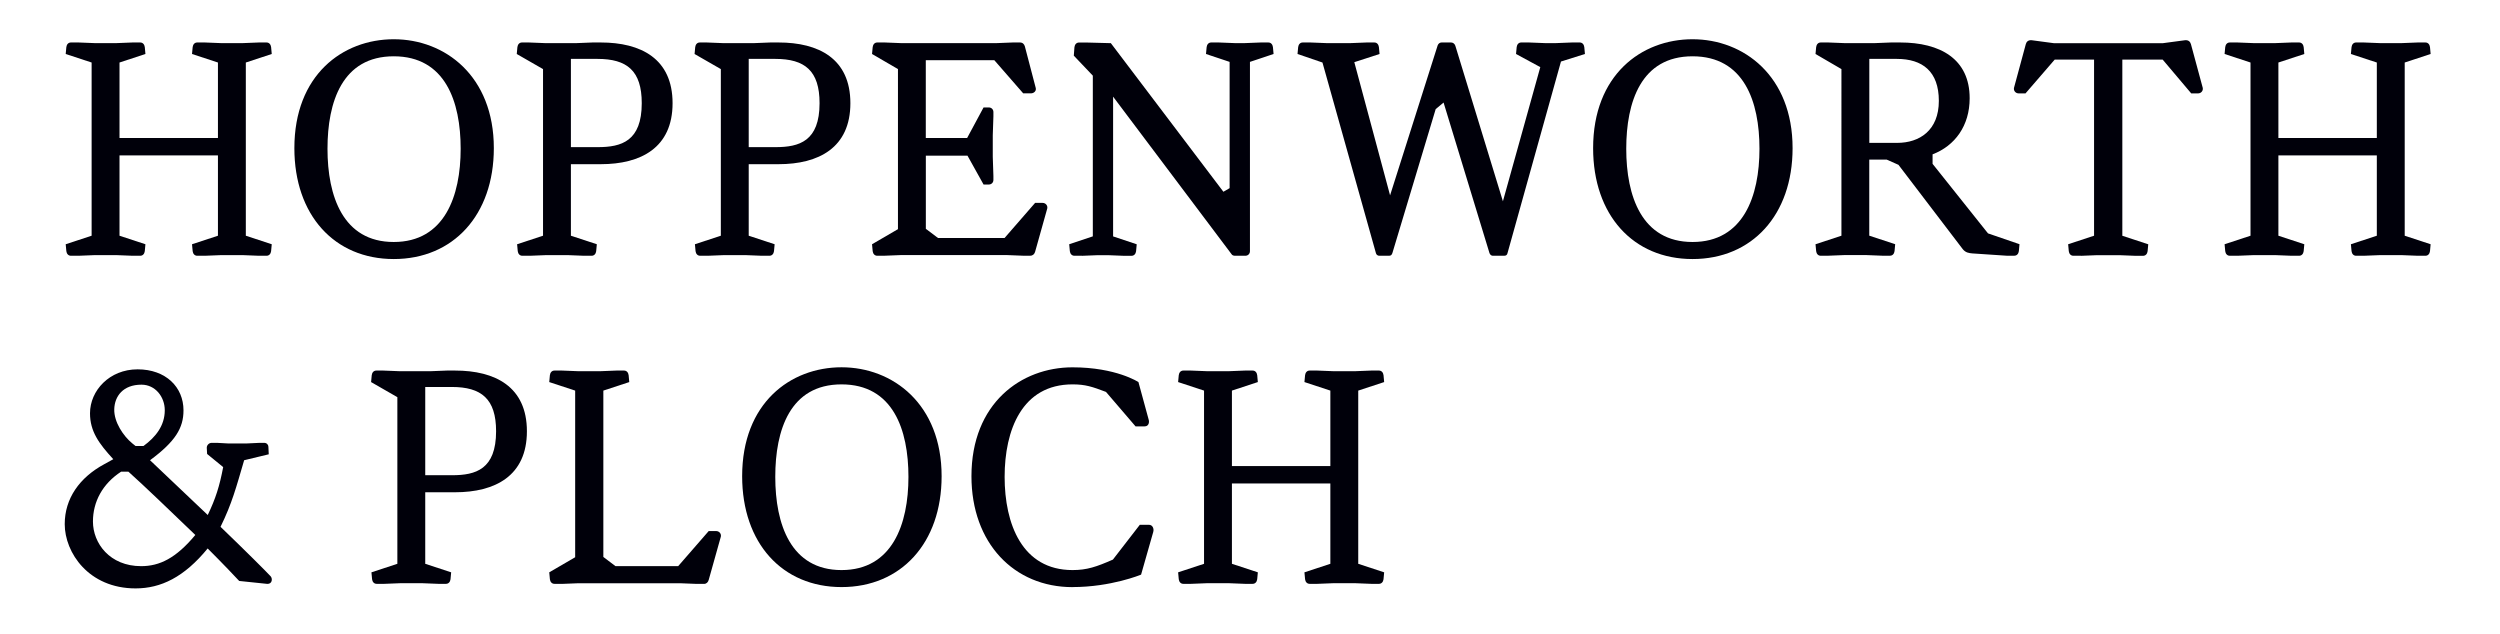
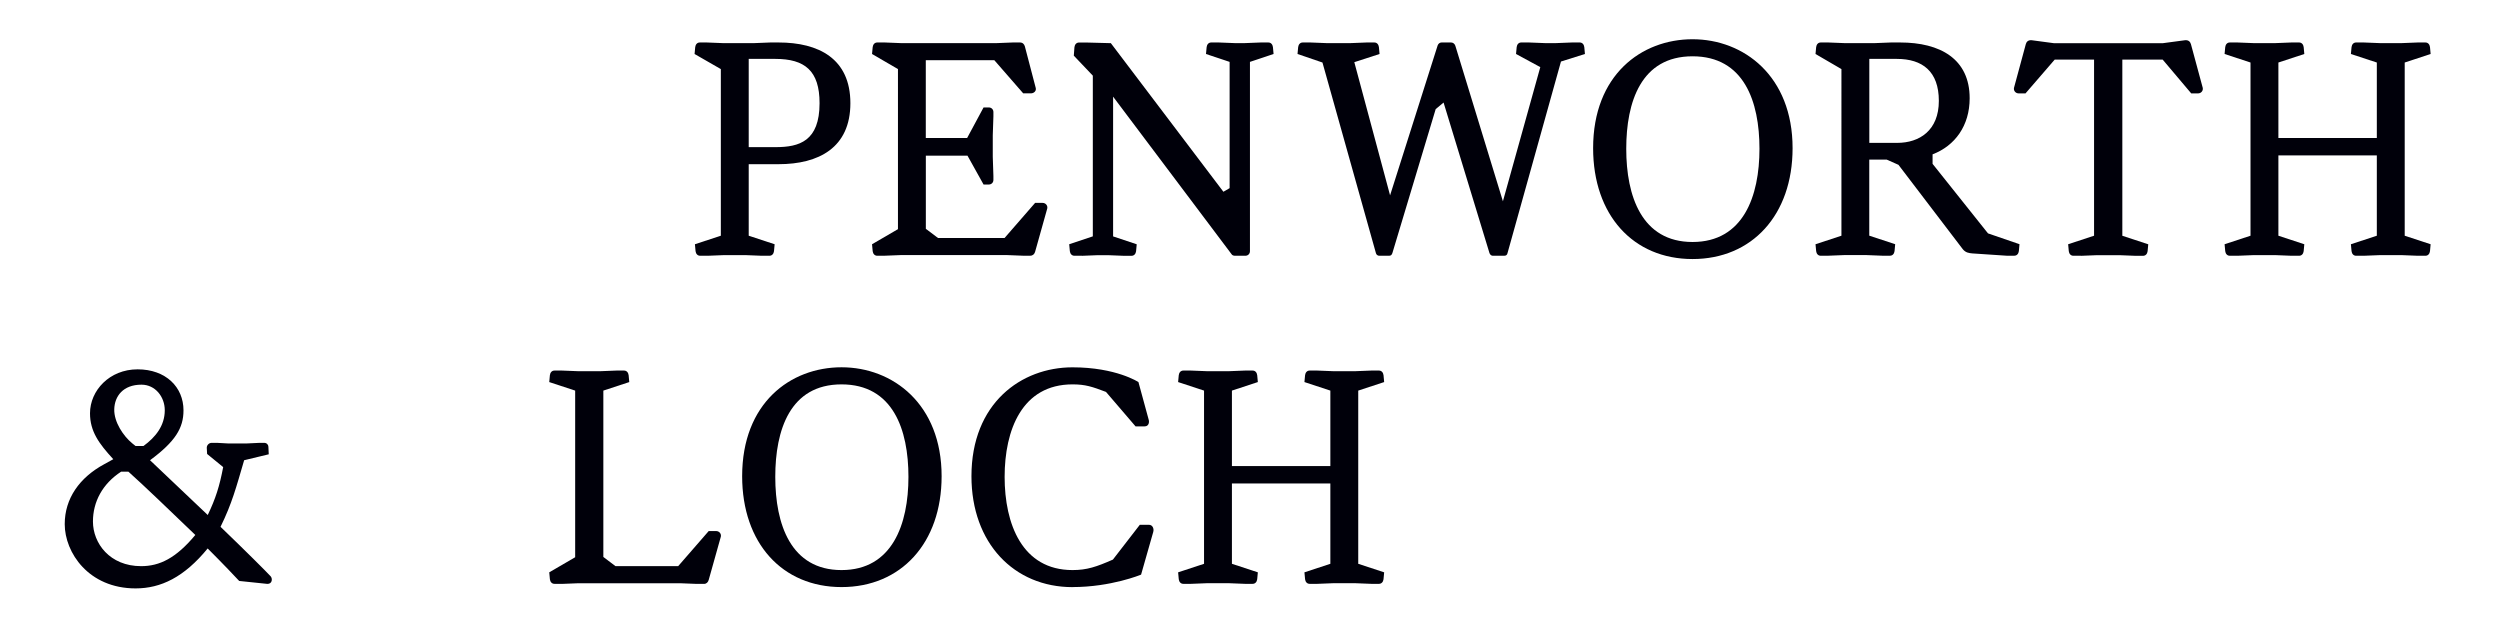
<svg xmlns="http://www.w3.org/2000/svg" viewBox="0 0 510.24 129.33" version="1.2" baseProfile="tiny" data-sanitized-data-name="Layer 1" data-name="Layer 1" id="Layer_1">
  <g>
-     <path stroke-width="0" fill="#00000a" d="M16.02,52.2h-1.54c-.54,0-.87-.4-.94-.94l-.13-1.41,5.29-1.74V12.76l-5.29-1.74.13-1.41c.07-.54.4-.94.94-.94h1.54l3.28.13h4.49l3.28-.13h1.54c.54,0,.87.4.94.94l.13,1.41-5.29,1.74v15.4h20.09v-15.4l-5.29-1.74.13-1.41c.07-.54.4-.94.94-.94h1.54l3.28.13h4.49l3.28-.13h1.54c.54,0,.87.4.94.94l.13,1.41-5.29,1.74v35.35l5.29,1.74-.13,1.41c-.07.54-.4.94-.94.94h-1.54l-3.28-.13h-4.49l-3.28.13h-1.54c-.54,0-.87-.4-.94-.94l-.13-1.41,5.29-1.74v-16.4h-20.09v16.4l5.29,1.74-.13,1.41c-.07.54-.4.94-.94.94h-1.54l-3.28-.13h-4.49l-3.28.13Z" />
-     <path stroke-width="0" fill="#00000a" d="M100.79,30.24c0,13.66-8.3,22.63-20.42,22.63s-20.29-8.97-20.29-22.63c0-14.93,9.84-22.23,20.29-22.23s20.42,7.5,20.42,22.23ZM66.84,30.37c0,9.64,3.15,19.02,13.52,19.02s13.66-9.37,13.66-19.02-3.15-18.88-13.66-18.88-13.52,9.31-13.52,18.88Z" />
-     <path stroke-width="0" fill="#00000a" d="M108.15,52.2h-1.54c-.54,0-.87-.4-.94-.94l-.13-1.41,5.29-1.74V14.1l-5.36-3.08.13-1.41c.07-.54.4-.94.94-.94h1.41l3.28.13h6.43l3.28-.13h1.67c8.17,0,14.66,3.28,14.66,12.39s-6.49,12.45-14.66,12.45h-6.09v14.6l5.29,1.74-.13,1.41c-.07.54-.4.94-.94.94h-1.54l-3.28-.13h-4.49l-3.28.13ZM116.52,12.02v18.01h5.49c4.82,0,8.97-1.21,8.97-8.97,0-6.63-3.01-9.04-9.04-9.04h-5.42Z" />
    <path stroke-width="0" fill="#00000a" d="M144.44,52.2h-1.54c-.54,0-.87-.4-.94-.94l-.13-1.41,5.29-1.74V14.1l-5.36-3.08.13-1.41c.07-.54.4-.94.94-.94h1.41l3.28.13h6.43l3.28-.13h1.67c8.17,0,14.66,3.28,14.66,12.39s-6.49,12.45-14.66,12.45h-6.09v14.6l5.29,1.74-.13,1.41c-.07.54-.4.94-.94.94h-1.54l-3.28-.13h-4.49l-3.28.13ZM152.81,12.02v18.01h5.49c4.82,0,8.97-1.21,8.97-8.97,0-6.63-3.01-9.04-9.04-9.04h-5.42Z" />
    <path stroke-width="0" fill="#00000a" d="M180.59,52.2h-1.54c-.54,0-.87-.4-.94-.94l-.13-1.41,5.29-3.08V14.1l-5.29-3.08.13-1.41c.07-.54.4-.94.94-.94h1.54l3.28.13h19.55l3.28-.13h1.47c.54,0,.87.33,1,.8l2.21,8.44c.2.67-.4,1.14-.94,1.14h-1.61l-5.89-6.76h-13.99v15.87h8.44l3.35-6.23h1.07c.54,0,.94.4.94.94v.87l-.13,3.88v4.35l.13,3.95v.8c0,.54-.4.94-.94.94h-1.07l-3.28-5.89h-8.5v14.93l2.48,1.87h13.59l6.23-7.16h1.54c.6,0,1.07.54.94,1.14l-2.48,8.84c-.13.47-.47.8-1,.8h-1.47l-3.28-.13h-21.63l-3.28.13Z" />
    <path stroke-width="0" fill="#00000a" d="M220.83,52.2h-1.54c-.54,0-.87-.4-.94-.94l-.13-1.41,4.82-1.61V15.44l-3.88-4.08.13-1.74c.07-.54.4-.94.94-.94h1.54l4.95.13,22.97,30.33,1.27-.74V12.63l-4.82-1.61.13-1.41c.07-.54.4-.94.94-.94h1.54l3.28.13h2.01l3.28-.13h1.54c.54,0,.87.4.94.94l.13,1.41-4.82,1.61v38.63c0,.54-.4.94-.94.94h-2.08c-.27,0-.6-.07-.74-.33l-24.17-32.14v28.52l4.82,1.61-.13,1.41c-.07.54-.4.94-.94.94h-1.54l-3.28-.13h-2.01l-3.28.13Z" />
    <path stroke-width="0" fill="#00000a" d="M283.5,52.2h-2.01c-.27,0-.6-.2-.67-.54l-10.91-38.9-5.09-1.74.13-1.41c.07-.54.4-.94.94-.94h1.54l3.28.13h4.96l3.28-.13h1.54c.54,0,.87.4.94.94l.13,1.41-5.15,1.67,7.3,27.18,9.71-30.6c.13-.33.4-.6.8-.6h1.94c.4,0,.74.27.87.67l9.71,31.74,7.63-27.38-4.95-2.68.13-1.41c.07-.54.4-.94.94-.94h1.54l3.28.13h2.28l3.28-.13h1.54c.54,0,.87.4.94.94l.13,1.41-4.89,1.54-10.91,39.1c-.07.34-.27.54-.67.54h-2.34c-.27,0-.54-.2-.67-.54l-9.37-30.73-1.61,1.34-8.84,29.39c-.13.34-.27.54-.67.54Z" />
    <path stroke-width="0" fill="#00000a" d="M365.86,30.24c0,13.66-8.3,22.63-20.42,22.63s-20.29-8.97-20.29-22.63c0-14.93,9.84-22.23,20.29-22.23s20.42,7.5,20.42,22.23ZM331.91,30.37c0,9.64,3.15,19.02,13.53,19.02s13.66-9.37,13.66-19.02-3.15-18.88-13.66-18.88-13.53,9.31-13.53,18.88Z" />
    <path stroke-width="0" fill="#00000a" d="M373.15,52.2h-1.54c-.54,0-.87-.4-.94-.94l-.13-1.41,5.29-1.74V14.1l-5.29-3.08.13-1.41c.07-.54.4-.94.94-.94h1.54l3.28.13h6.23l3.28-.13h1.87c8.17,0,14.19,3.35,14.19,11.38,0,5.62-3.01,9.71-7.57,11.45v1.94l11.31,14.19,6.43,2.21-.13,1.41c-.07.54-.4.94-.94.94h-1.54l-7.03-.47c-.67-.07-1.34-.13-1.94-.87l-13.12-17.21-2.41-1.07h-3.55v15.53l5.29,1.74-.13,1.41c-.07.54-.4.94-.94.94h-1.54l-3.28-.13h-4.49l-3.28.13ZM381.52,12.02v17.14h5.69c4.55,0,8.5-2.54,8.5-8.57s-3.35-8.57-8.57-8.57h-5.62Z" />
    <path stroke-width="0" fill="#00000a" d="M424.71,52.2h-1.54c-.54,0-.87-.4-.94-.94l-.13-1.41,5.29-1.74V12.16h-8.03l-5.96,6.9h-1.41c-.6,0-1.07-.54-.94-1.14l2.41-8.91c.13-.47.47-.87,1.21-.8l4.49.6h22.3l4.49-.6c.74-.07,1.07.33,1.21.8l2.41,8.91c.13.6-.34,1.14-.94,1.14h-1.41l-5.83-6.9h-8.23v35.96l5.29,1.74-.13,1.41c-.07.54-.4.94-.94.94h-1.54l-3.28-.13h-4.55l-3.28.13Z" />
    <path stroke-width="0" fill="#00000a" d="M456.64,52.2h-1.54c-.54,0-.87-.4-.94-.94l-.13-1.41,5.29-1.74V12.76l-5.29-1.74.13-1.41c.07-.54.4-.94.94-.94h1.54l3.28.13h4.49l3.28-.13h1.54c.54,0,.87.4.94.94l.13,1.41-5.29,1.74v15.4h20.09v-15.4l-5.29-1.74.13-1.41c.07-.54.4-.94.94-.94h1.54l3.28.13h4.49l3.28-.13h1.54c.54,0,.87.4.94.94l.13,1.41-5.29,1.74v35.35l5.29,1.74-.13,1.41c-.07.54-.4.94-.94.94h-1.54l-3.28-.13h-4.49l-3.28.13h-1.54c-.54,0-.87-.4-.94-.94l-.13-1.41,5.29-1.74v-16.4h-20.09v16.4l5.29,1.74-.13,1.41c-.07.54-.4.94-.94.94h-1.54l-3.28-.13h-4.49l-3.28.13Z" />
  </g>
  <g>
    <path stroke-width="0" fill="#00000a" d="M42.4,111.92c-4.82,5.89-9.57,8.17-14.73,8.17-9.57,0-14.46-7.3-14.46-13.12,0-5.22,3.01-9.51,8.1-12.25l1.81-1c-2.95-3.21-4.75-5.69-4.75-9.37,0-4.62,3.95-8.97,9.71-8.97s9.37,3.62,9.37,8.37c0,3.62-1.67,6.36-6.83,10.18l11.78,11.18c1.61-3.35,2.41-5.89,3.15-9.78l-3.28-2.68-.07-1.27c0-.54.47-1,1-1h1.07l2.34.13h3.68l2.75-.13h.87c.54,0,.87.4.87.8l.07,1.54-5.02,1.21c-1.61,5.49-2.48,8.84-4.82,13.59,5.16,4.96,9.31,9.11,10.24,10.11.4.47.33,1.54-.67,1.54l-5.76-.6c-.87-.94-3.15-3.35-6.43-6.63ZM39.86,109.18c-5.02-4.82-10.58-10.18-13.66-12.92h-1.47c-3.82,2.48-5.76,6.16-5.76,10.18,0,4.42,3.41,9.11,9.84,9.11,3.75,0,7.1-1.61,11.05-6.36ZM27.67,91.03h1.61c2.48-1.81,4.35-4.15,4.35-7.3,0-2.74-1.94-5.22-4.75-5.22-3.75,0-5.49,2.34-5.56,5.02-.07,2.61,1.87,5.49,3.68,6.96l.67.54Z" />
-     <path stroke-width="0" fill="#00000a" d="M78.42,119.16h-1.54c-.54,0-.87-.4-.94-.94l-.13-1.41,5.29-1.74v-34.01l-5.36-3.08.13-1.41c.07-.54.4-.94.94-.94h1.41l3.28.13h6.43l3.28-.13h1.67c8.17,0,14.66,3.28,14.66,12.39s-6.49,12.45-14.66,12.45h-6.09v14.6l5.29,1.74-.13,1.41c-.07.54-.4.94-.94.94h-1.54l-3.28-.13h-4.49l-3.28.13ZM86.79,78.98v18.01h5.49c4.82,0,8.97-1.21,8.97-8.97,0-6.63-3.01-9.04-9.04-9.04h-5.42Z" />
    <path stroke-width="0" fill="#00000a" d="M114.71,119.16h-1.54c-.54,0-.87-.4-.94-.94l-.13-1.41,5.29-3.08v-34.01l-5.29-1.74.13-1.41c.07-.54.4-.94.94-.94h1.54l3.28.13h4.55l3.28-.13h1.54c.54,0,.87.4.94.94l.13,1.41-5.29,1.74v33.95l2.48,1.88h12.79l6.23-7.16h1.54c.6,0,1.07.54.94,1.14l-2.48,8.84c-.13.47-.47.8-.94.8h-1.54l-3.28-.13h-20.89l-3.28.13Z" />
    <path stroke-width="0" fill="#00000a" d="M192.18,97.19c0,13.66-8.3,22.63-20.42,22.63s-20.29-8.97-20.29-22.63c0-14.93,9.84-22.23,20.29-22.23s20.42,7.5,20.42,22.23ZM158.23,97.33c0,9.64,3.15,19.02,13.52,19.02s13.66-9.37,13.66-19.02-3.15-18.88-13.66-18.88-13.52,9.31-13.52,18.88Z" />
    <path stroke-width="0" fill="#00000a" d="M218.89,119.83c-11.92,0-20.62-8.97-20.62-22.63,0-14.93,10.18-22.23,20.62-22.23,8.9,0,13.46,3.01,13.46,3.01l2.08,7.63c.2.6,0,1.41-.8,1.41h-1.87l-6.03-7.03c-2.81-1.07-4.22-1.54-6.83-1.54-10.31,0-13.86,9.31-13.86,18.88s3.55,19.02,13.86,19.02c2.95,0,4.89-.67,8.24-2.14l5.49-7.1h1.87c.74,0,1.07.8.87,1.47l-2.48,8.7s-6.09,2.54-13.99,2.54Z" />
    <path stroke-width="0" fill="#00000a" d="M243.06,119.16h-1.54c-.54,0-.87-.4-.94-.94l-.13-1.41,5.29-1.74v-35.35l-5.29-1.74.13-1.41c.07-.54.4-.94.94-.94h1.54l3.28.13h4.49l3.28-.13h1.54c.54,0,.87.4.94.94l.13,1.41-5.29,1.74v15.4h20.09v-15.4l-5.29-1.74.13-1.41c.07-.54.4-.94.94-.94h1.54l3.28.13h4.49l3.28-.13h1.54c.54,0,.87.4.94.94l.13,1.41-5.29,1.74v35.35l5.29,1.74-.13,1.41c-.07.54-.4.94-.94.94h-1.54l-3.28-.13h-4.49l-3.28.13h-1.54c-.54,0-.87-.4-.94-.94l-.13-1.41,5.29-1.74v-16.4h-20.09v16.4l5.29,1.74-.13,1.41c-.07.54-.4.94-.94.94h-1.54l-3.28-.13h-4.49l-3.28.13Z" />
  </g>
</svg>